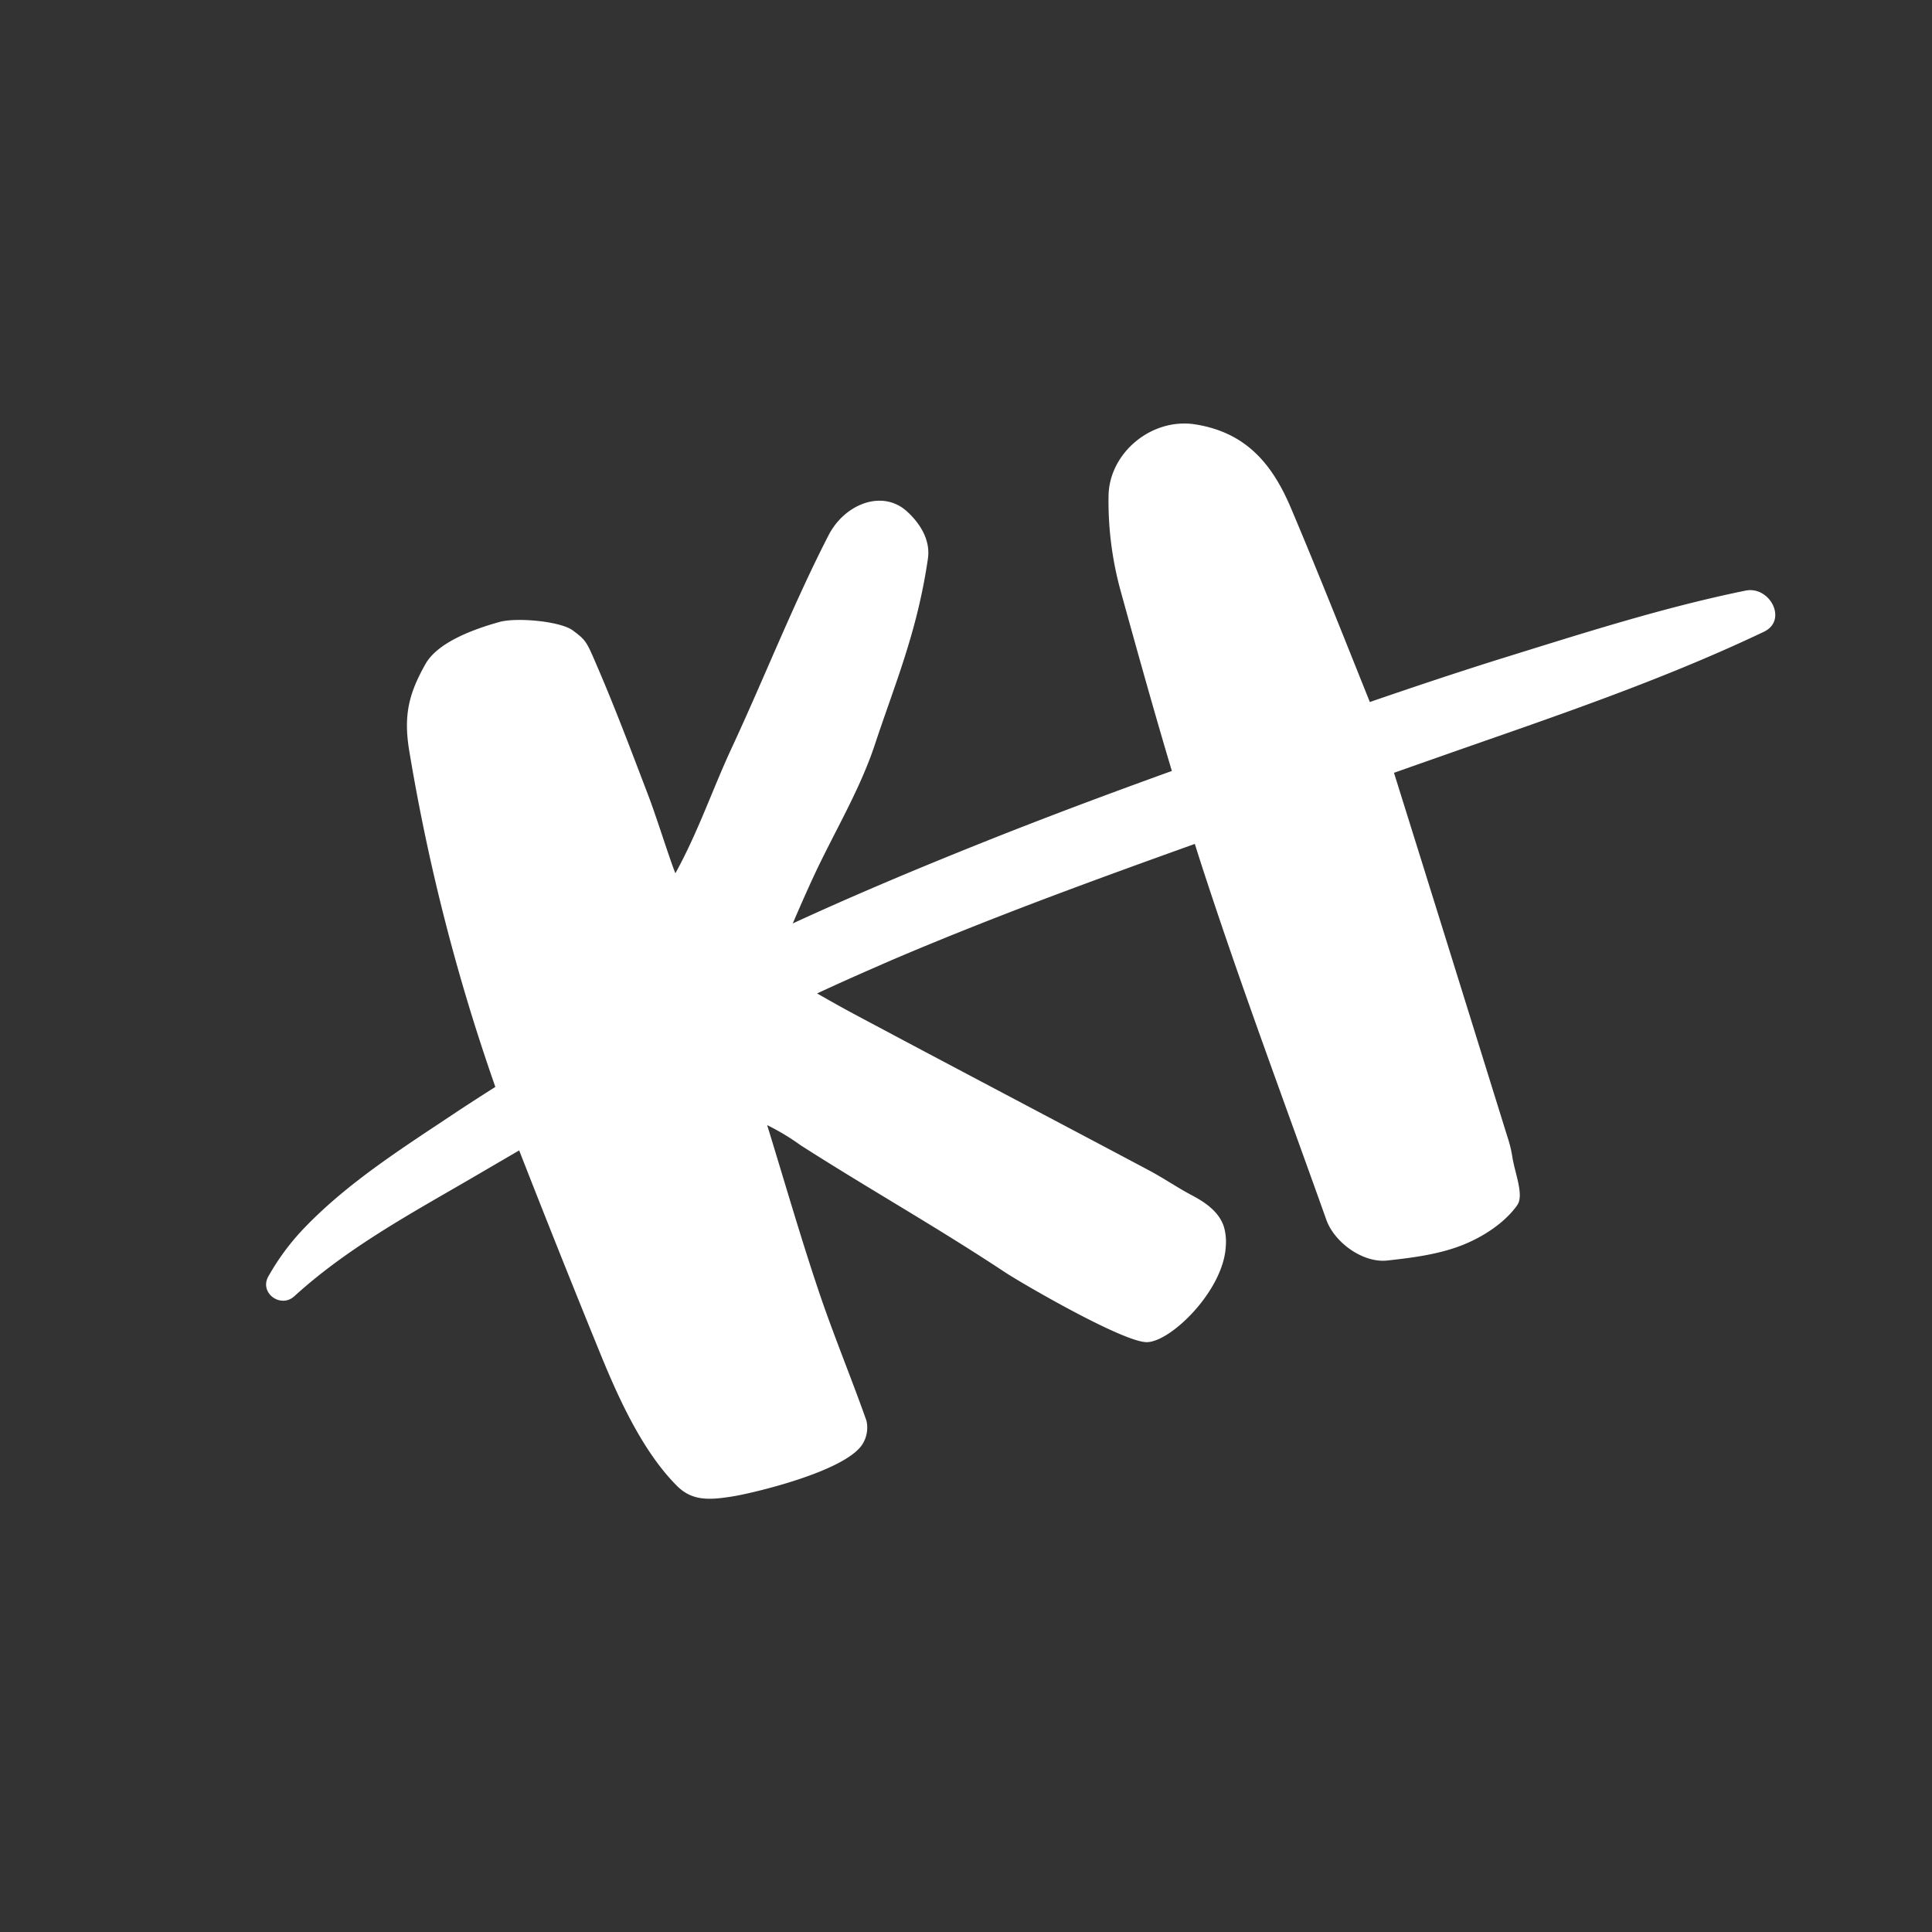
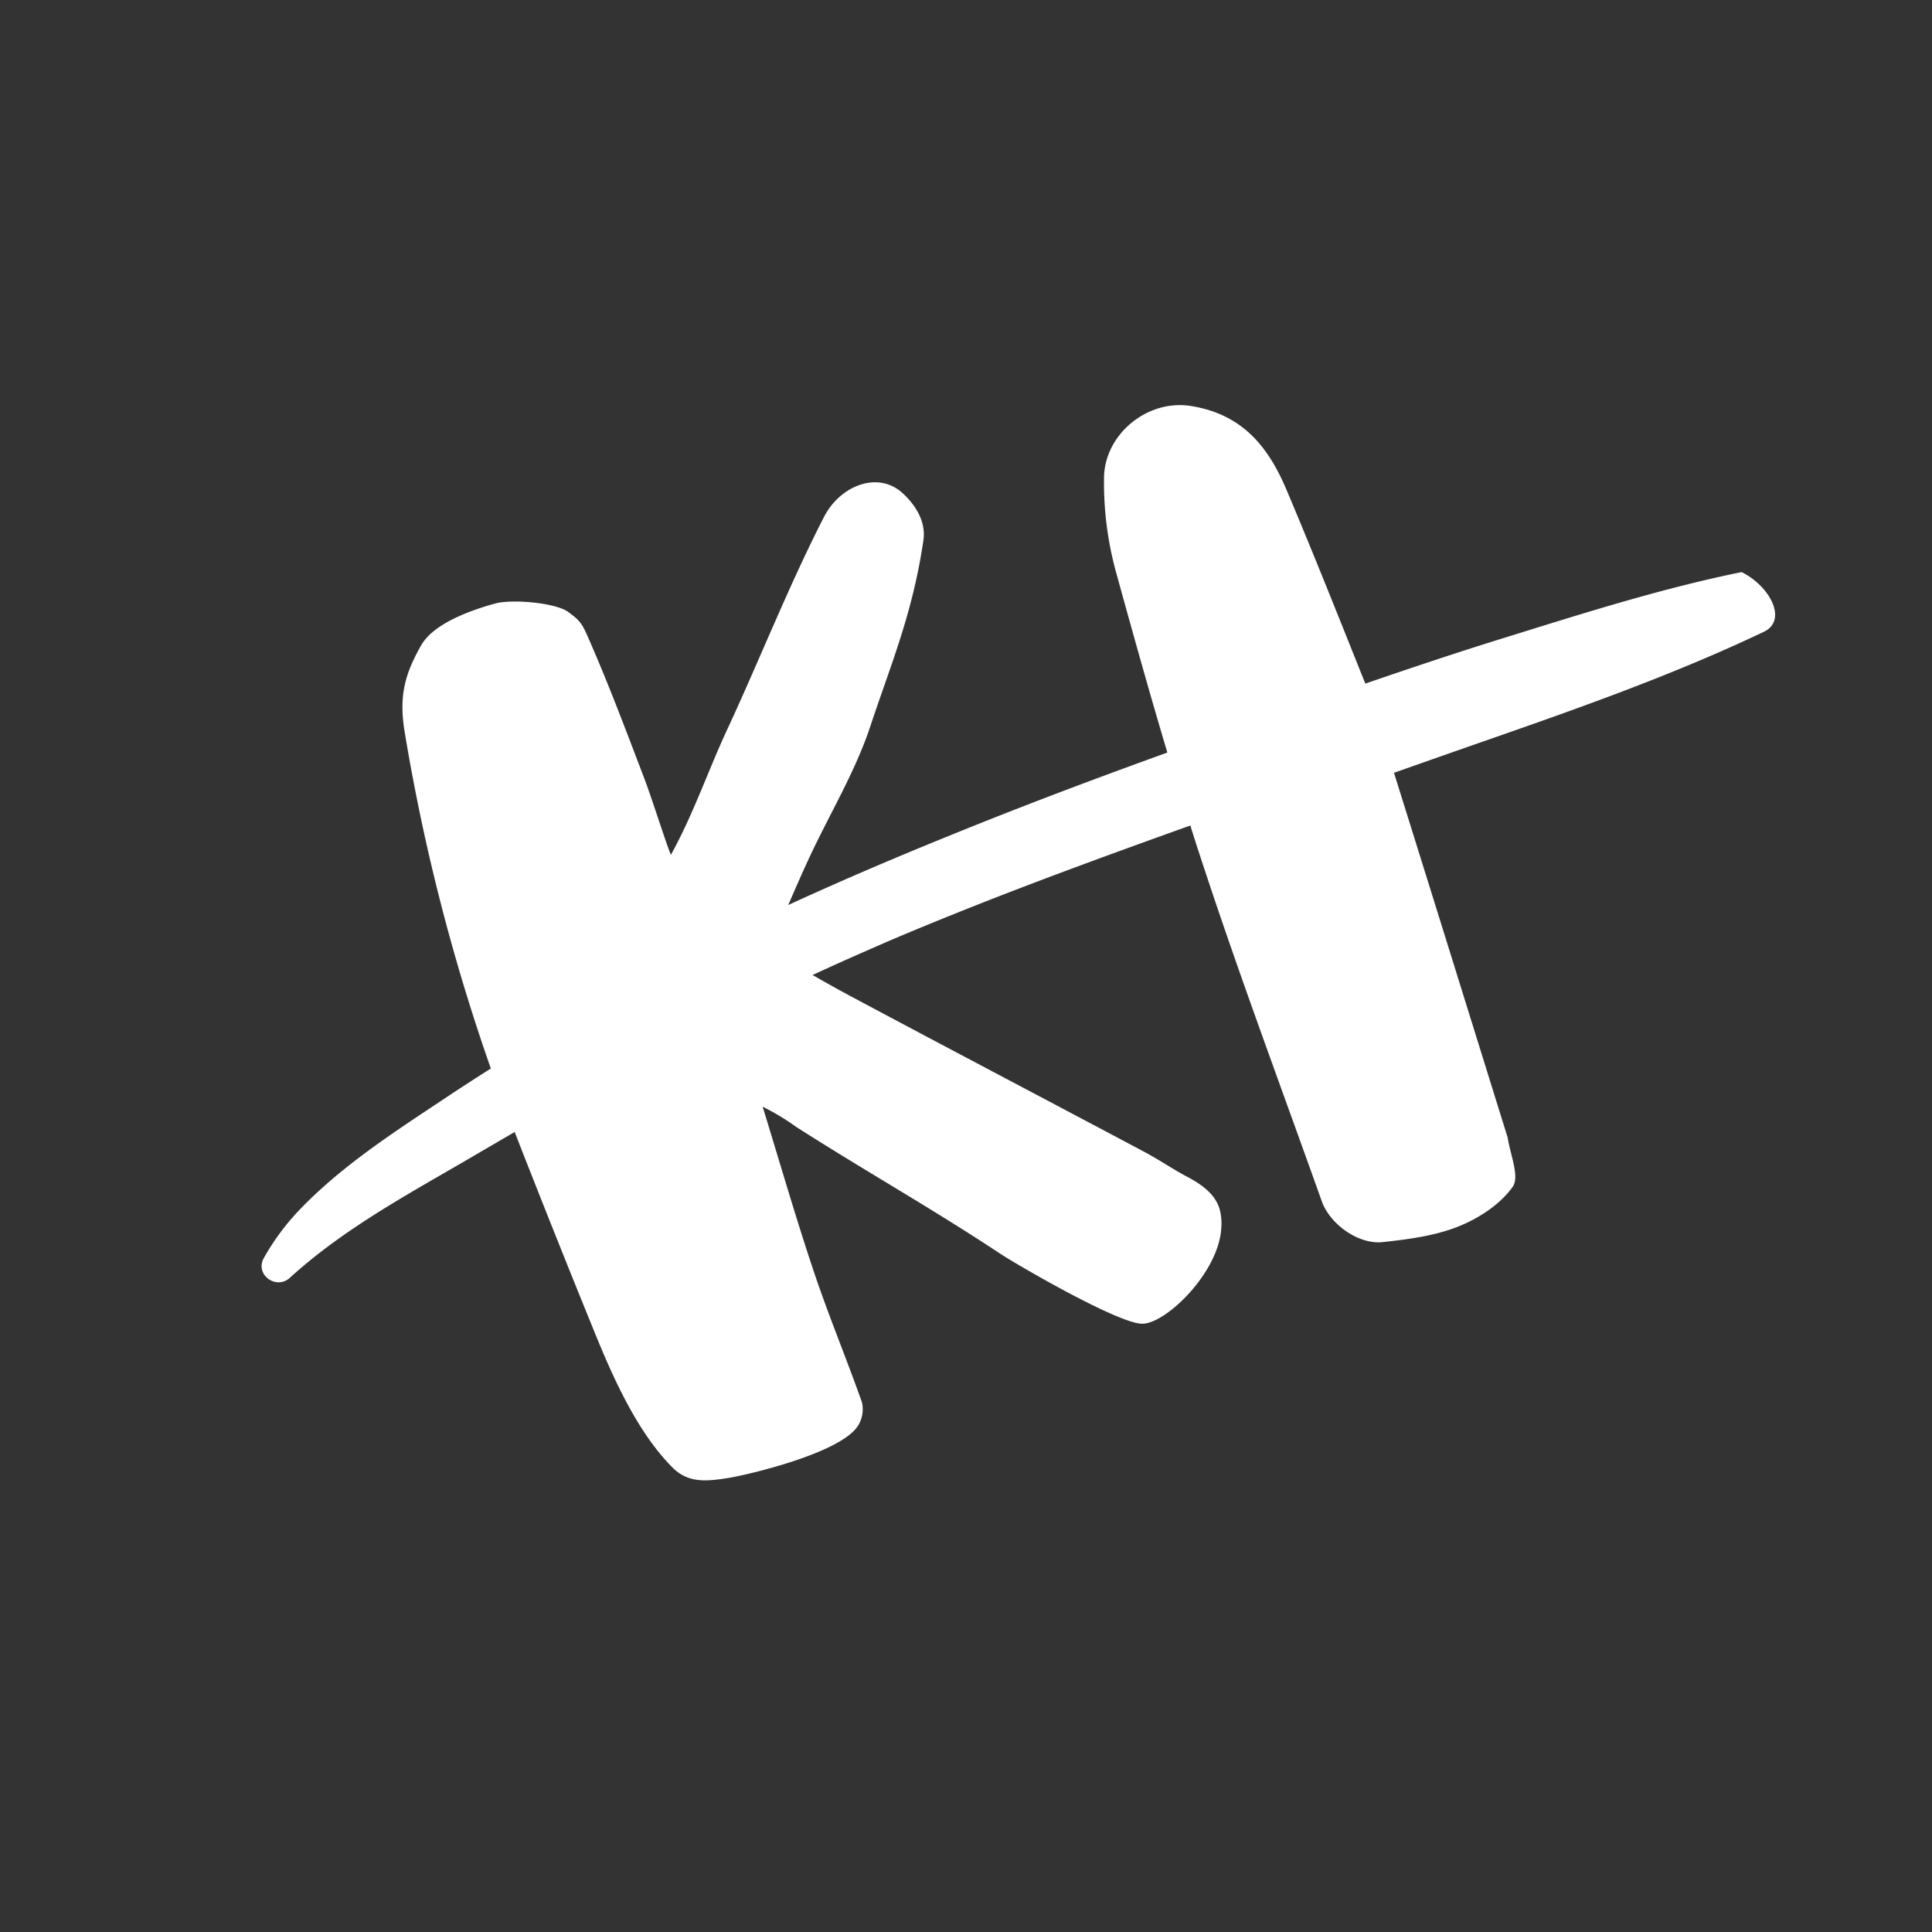
<svg xmlns="http://www.w3.org/2000/svg" id="Layer_1" data-name="Layer 1" viewBox="0 0 360 360">
  <rect x="0" y="0" width="360" height="360" fill="#333333" stroke="none" />
  <defs>
    <style>.cls-1{fill:#fff;}</style>
  </defs>
-   <path class="cls-1" d="M328.68,117.72c-16,7.62-32.92,13.68-49.66,19.52q-9.64,3.36-19.27,6.76c8,25.56,14.59,46.79,21.19,68a22.58,22.58,0,0,1,.84,3.43c.46,3.12,2.26,7.25.93,9.14-2.29,3.25-6.27,5.85-10.08,7.38-4.41,1.77-9.37,2.41-14.16,2.93-4.51.48-9.82-3.35-11.33-7.6-7.45-20.92-15.24-41.73-22.18-62.83q-1.19-3.58-2.32-7.2c-13.63,4.89-27.24,9.83-40.71,15.17q-5.7,2.26-11.35,4.61l-1.74.73-.4.17-2.22.94-4.57,2q-4.72,2.07-9.4,4.24c2.52,1.44,5,2.84,7.55,4.19,18,9.61,36.14,19.13,54.19,28.72,2.74,1.45,5.29,3.21,8,4.65,2.55,1.34,5.2,3.11,6.09,6a10.2,10.2,0,0,1,.33,3.53c-.4,8.26-10.29,17.91-14.75,17.89s-23.33-11-26.36-13c-13.13-8.68-24.83-15.2-38.09-23.67a43.66,43.66,0,0,0-6.26-3.77c3.32,10.79,6.2,20.78,9.5,30.62,2.75,8.22,6.1,16.25,9,24.45a5.82,5.82,0,0,1-.72,4.35c-3.21,5.17-20.79,9.22-24.13,9.75-4.36.7-7.61.94-10.51-2-6.44-6.48-10.95-16.52-14.35-24.88q-7.64-18.74-15-37.58l-10.09,5.89c-11.05,6.4-22.31,12.63-31.8,21.28-2.56,2.34-6.6-.63-4.83-3.72a44.74,44.74,0,0,1,6.49-8.8c8.19-8.58,18.26-14.94,28.07-21.48,2.55-1.7,5.13-3.35,7.72-5a373.44,373.44,0,0,1-16-62.37c-1.16-6.74-.18-10.85,3-16.46,2.34-4.12,9.24-6.54,13.75-7.8,3.21-.9,11.38-.14,13.67,1.56s2.54,2,4.14,5.74c3.58,8.22,6.73,16.62,9.93,25,1.61,4.21,4,11.94,5.06,14.52,4.24-7.67,7-15.87,10.54-23.45,5.95-12.8,11.55-27,18-39.53,3-5.84,10-8.58,14.57-4.48,2.44,2.2,4.47,5.35,3.94,8.87-2,13.65-6.07,23.11-9.89,34.64-2.84,8.57-7.67,16.47-11.49,24.73-1.31,2.83-2.56,5.69-3.8,8.57,11.57-5.33,23.33-10.26,35.18-15s23.57-9.12,35.46-13.41c-3.36-11.24-6.51-22.55-9.63-33.86a63,63,0,0,1-2.17-17.39c.11-8,8-14.62,16.18-13.33,9.78,1.56,14.52,7.79,17.87,15.73,5.62,13.3,10.91,26.73,14.64,36,8-2.75,16.09-5.46,24.19-8,15.17-4.7,30.35-9.61,45.93-12.78C329.84,109.24,333.14,115.59,328.68,117.72Z" />
+   <path class="cls-1" d="M328.68,117.72c-16,7.62-32.92,13.68-49.66,19.52q-9.64,3.36-19.27,6.76c8,25.56,14.59,46.79,21.19,68c.46,3.12,2.26,7.25.93,9.14-2.29,3.25-6.27,5.85-10.08,7.38-4.41,1.77-9.37,2.41-14.16,2.93-4.51.48-9.82-3.35-11.33-7.6-7.45-20.92-15.24-41.73-22.18-62.83q-1.19-3.58-2.32-7.2c-13.63,4.89-27.24,9.83-40.71,15.17q-5.7,2.26-11.35,4.61l-1.74.73-.4.17-2.22.94-4.57,2q-4.72,2.07-9.4,4.24c2.52,1.44,5,2.84,7.55,4.19,18,9.61,36.14,19.13,54.19,28.72,2.74,1.45,5.29,3.21,8,4.65,2.55,1.34,5.2,3.11,6.09,6a10.2,10.2,0,0,1,.33,3.53c-.4,8.26-10.29,17.91-14.75,17.89s-23.33-11-26.36-13c-13.13-8.68-24.83-15.2-38.09-23.67a43.66,43.66,0,0,0-6.26-3.77c3.32,10.79,6.2,20.78,9.5,30.62,2.75,8.22,6.1,16.25,9,24.45a5.82,5.82,0,0,1-.72,4.35c-3.21,5.17-20.79,9.22-24.13,9.75-4.36.7-7.61.94-10.51-2-6.44-6.48-10.95-16.52-14.35-24.88q-7.64-18.74-15-37.58l-10.09,5.89c-11.05,6.4-22.31,12.63-31.8,21.28-2.56,2.34-6.6-.63-4.83-3.72a44.74,44.74,0,0,1,6.49-8.8c8.19-8.58,18.26-14.94,28.07-21.48,2.55-1.7,5.13-3.35,7.72-5a373.44,373.44,0,0,1-16-62.37c-1.16-6.74-.18-10.85,3-16.46,2.34-4.12,9.24-6.54,13.75-7.8,3.21-.9,11.38-.14,13.67,1.56s2.54,2,4.14,5.74c3.58,8.22,6.73,16.62,9.93,25,1.61,4.21,4,11.94,5.06,14.52,4.24-7.67,7-15.87,10.54-23.45,5.95-12.8,11.55-27,18-39.53,3-5.84,10-8.58,14.57-4.48,2.44,2.2,4.47,5.35,3.94,8.87-2,13.65-6.07,23.11-9.89,34.64-2.84,8.57-7.67,16.47-11.49,24.73-1.31,2.83-2.56,5.69-3.8,8.57,11.57-5.33,23.33-10.26,35.18-15s23.57-9.12,35.46-13.41c-3.36-11.24-6.51-22.55-9.63-33.86a63,63,0,0,1-2.17-17.39c.11-8,8-14.62,16.18-13.33,9.78,1.56,14.52,7.79,17.87,15.73,5.62,13.3,10.91,26.73,14.64,36,8-2.75,16.09-5.46,24.19-8,15.17-4.7,30.35-9.61,45.93-12.78C329.84,109.24,333.14,115.59,328.68,117.72Z" />
</svg>